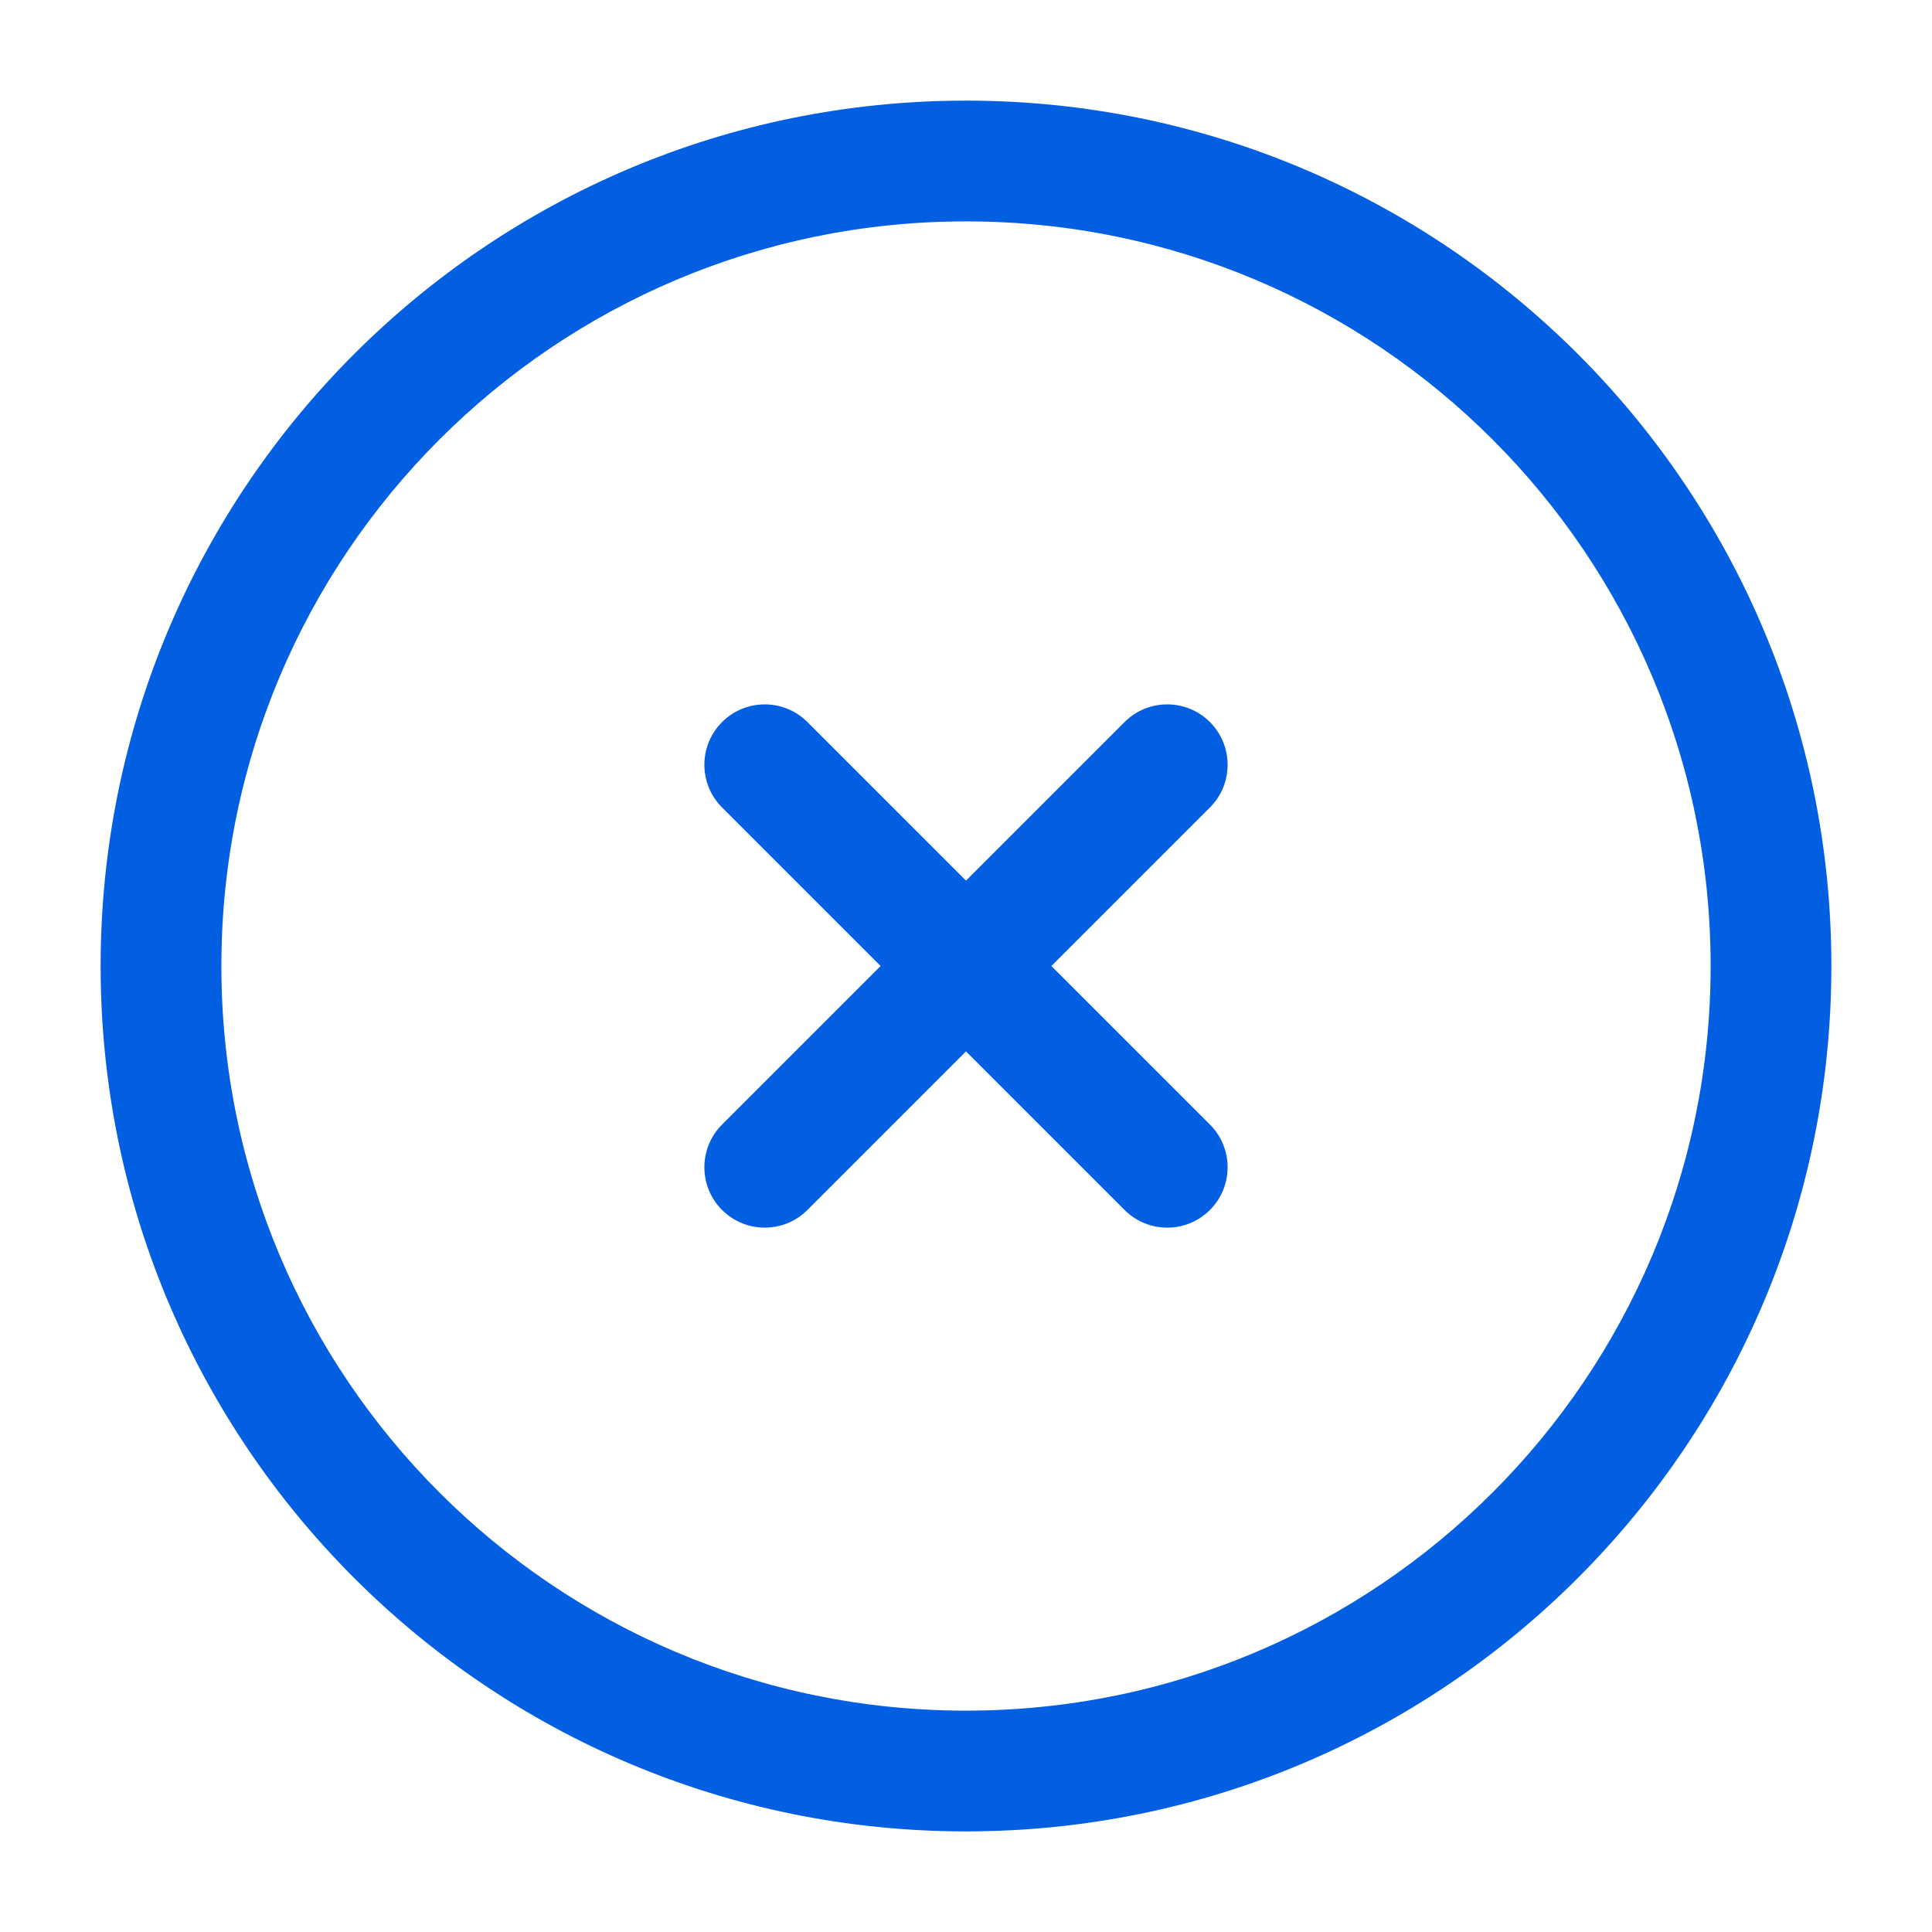
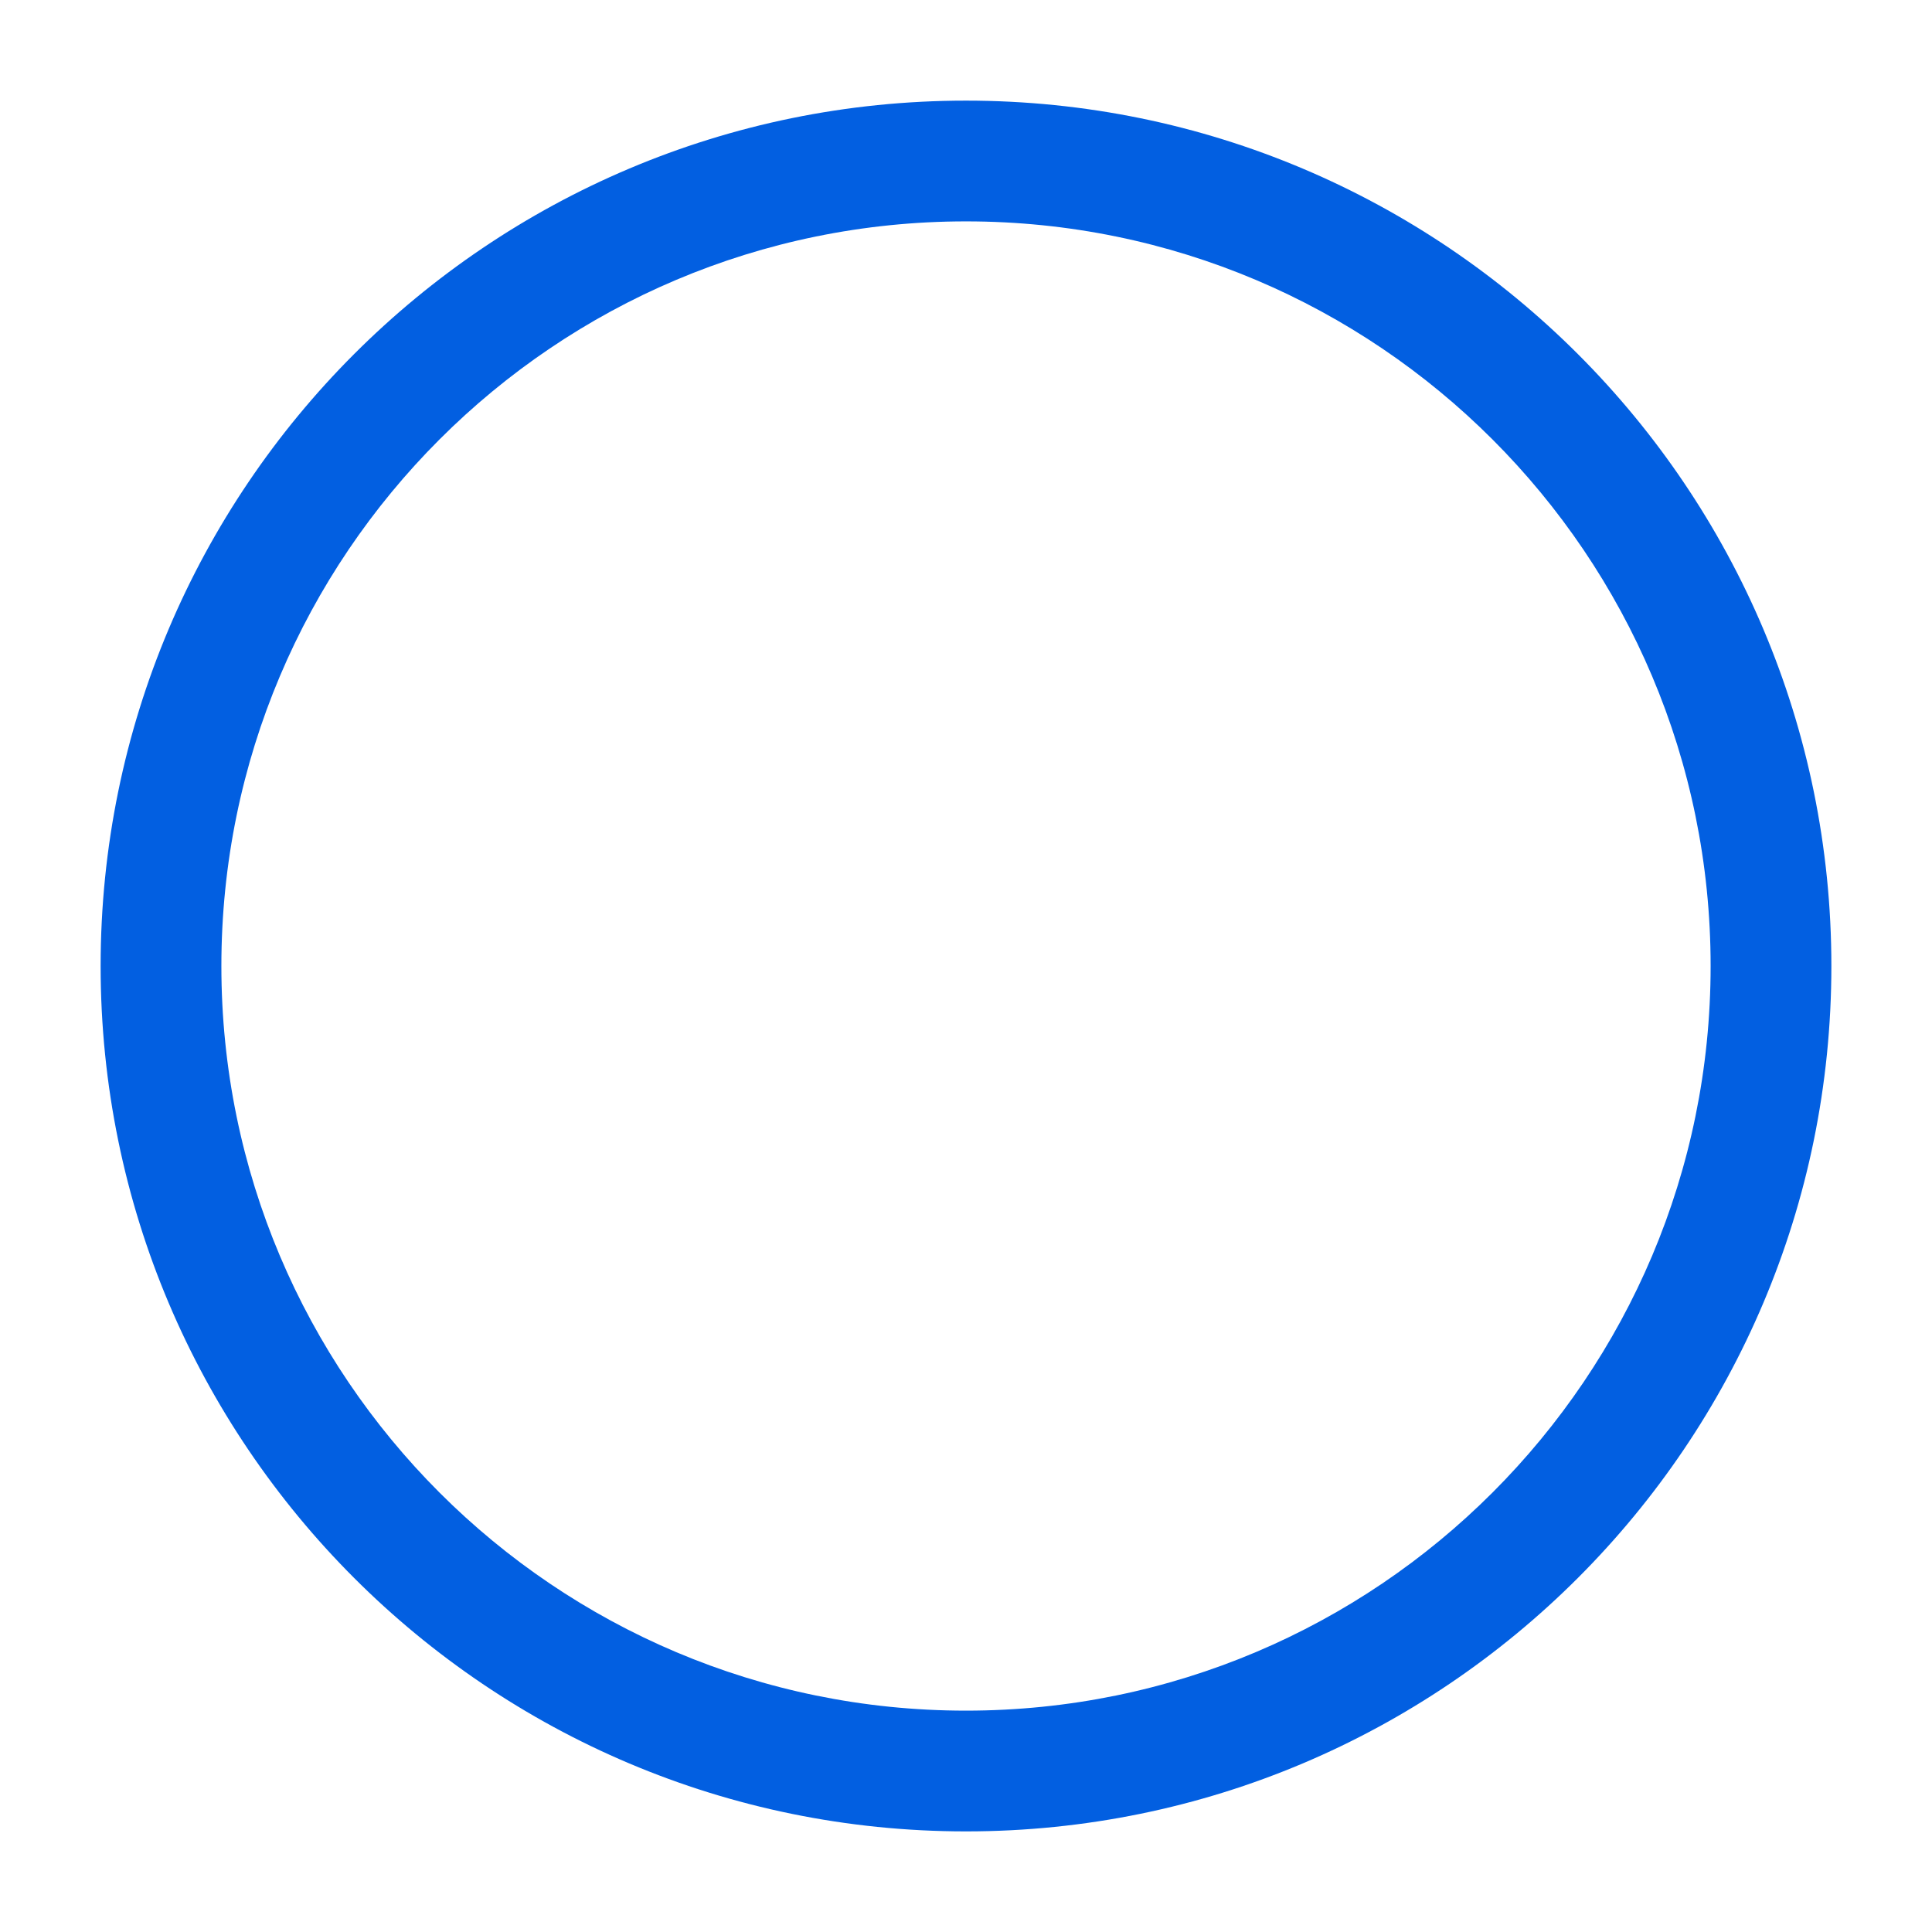
<svg xmlns="http://www.w3.org/2000/svg" width="106" height="106" viewBox="0 0 106 106" fill="none">
-   <path d="M44.3 39.617C43.007 38.323 40.909 38.323 39.616 39.617C38.322 40.91 38.322 43.008 39.616 44.301L48.315 53.001L39.616 61.7C38.322 62.993 38.322 65.091 39.616 66.385C40.909 67.678 43.007 67.678 44.3 66.385L53 57.685L61.699 66.385C62.992 67.678 65.09 67.678 66.384 66.385C67.677 65.091 67.677 62.993 66.384 61.7L57.684 53.001L66.384 44.301C67.677 43.008 67.677 40.91 66.384 39.617C65.09 38.323 62.992 38.323 61.699 39.617L53 48.316L44.3 39.617Z" fill="#025FE1" />
  <path fill-rule="evenodd" clip-rule="evenodd" d="M53 5.521C26.778 5.521 5.521 26.779 5.521 53.001C5.521 79.223 26.778 100.48 53 100.48C79.222 100.48 100.479 79.223 100.479 53.001C100.479 26.779 79.222 5.521 53 5.521ZM12.146 53.001C12.146 30.438 30.437 12.146 53 12.146C75.563 12.146 93.854 30.438 93.854 53.001C93.854 75.564 75.563 93.855 53 93.855C30.437 93.855 12.146 75.564 12.146 53.001Z" fill="#025FE1" />
</svg>